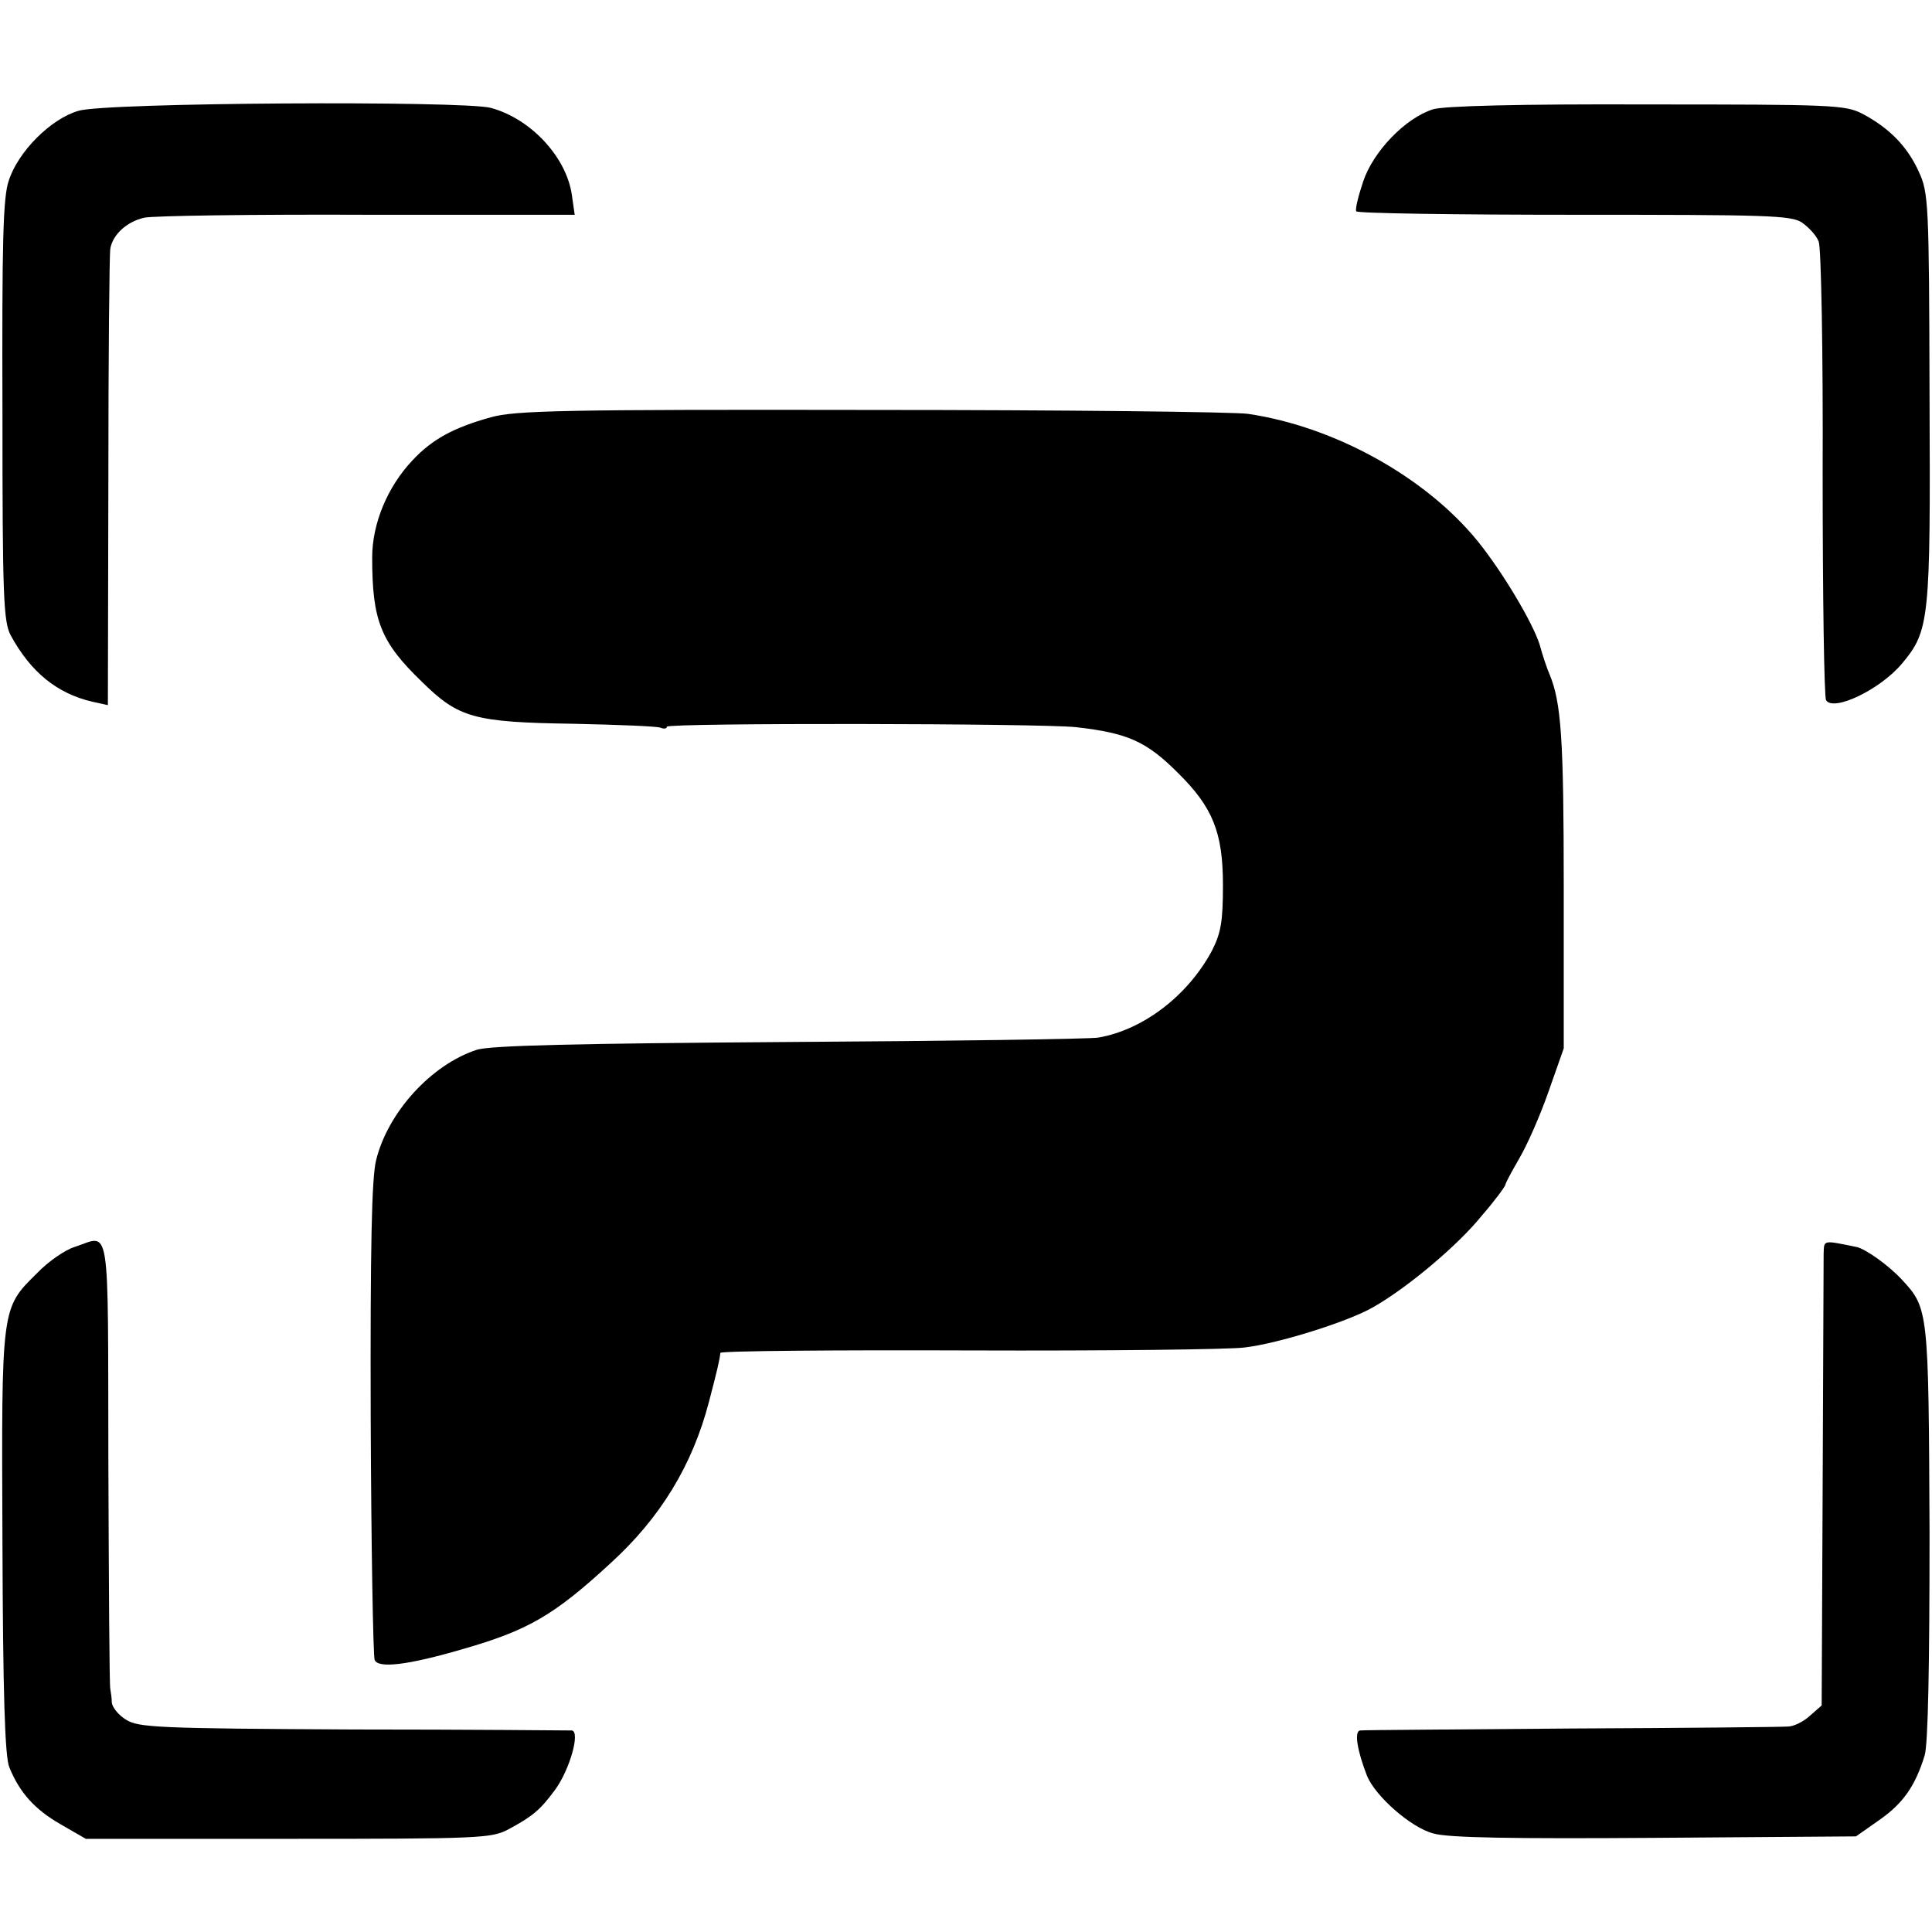
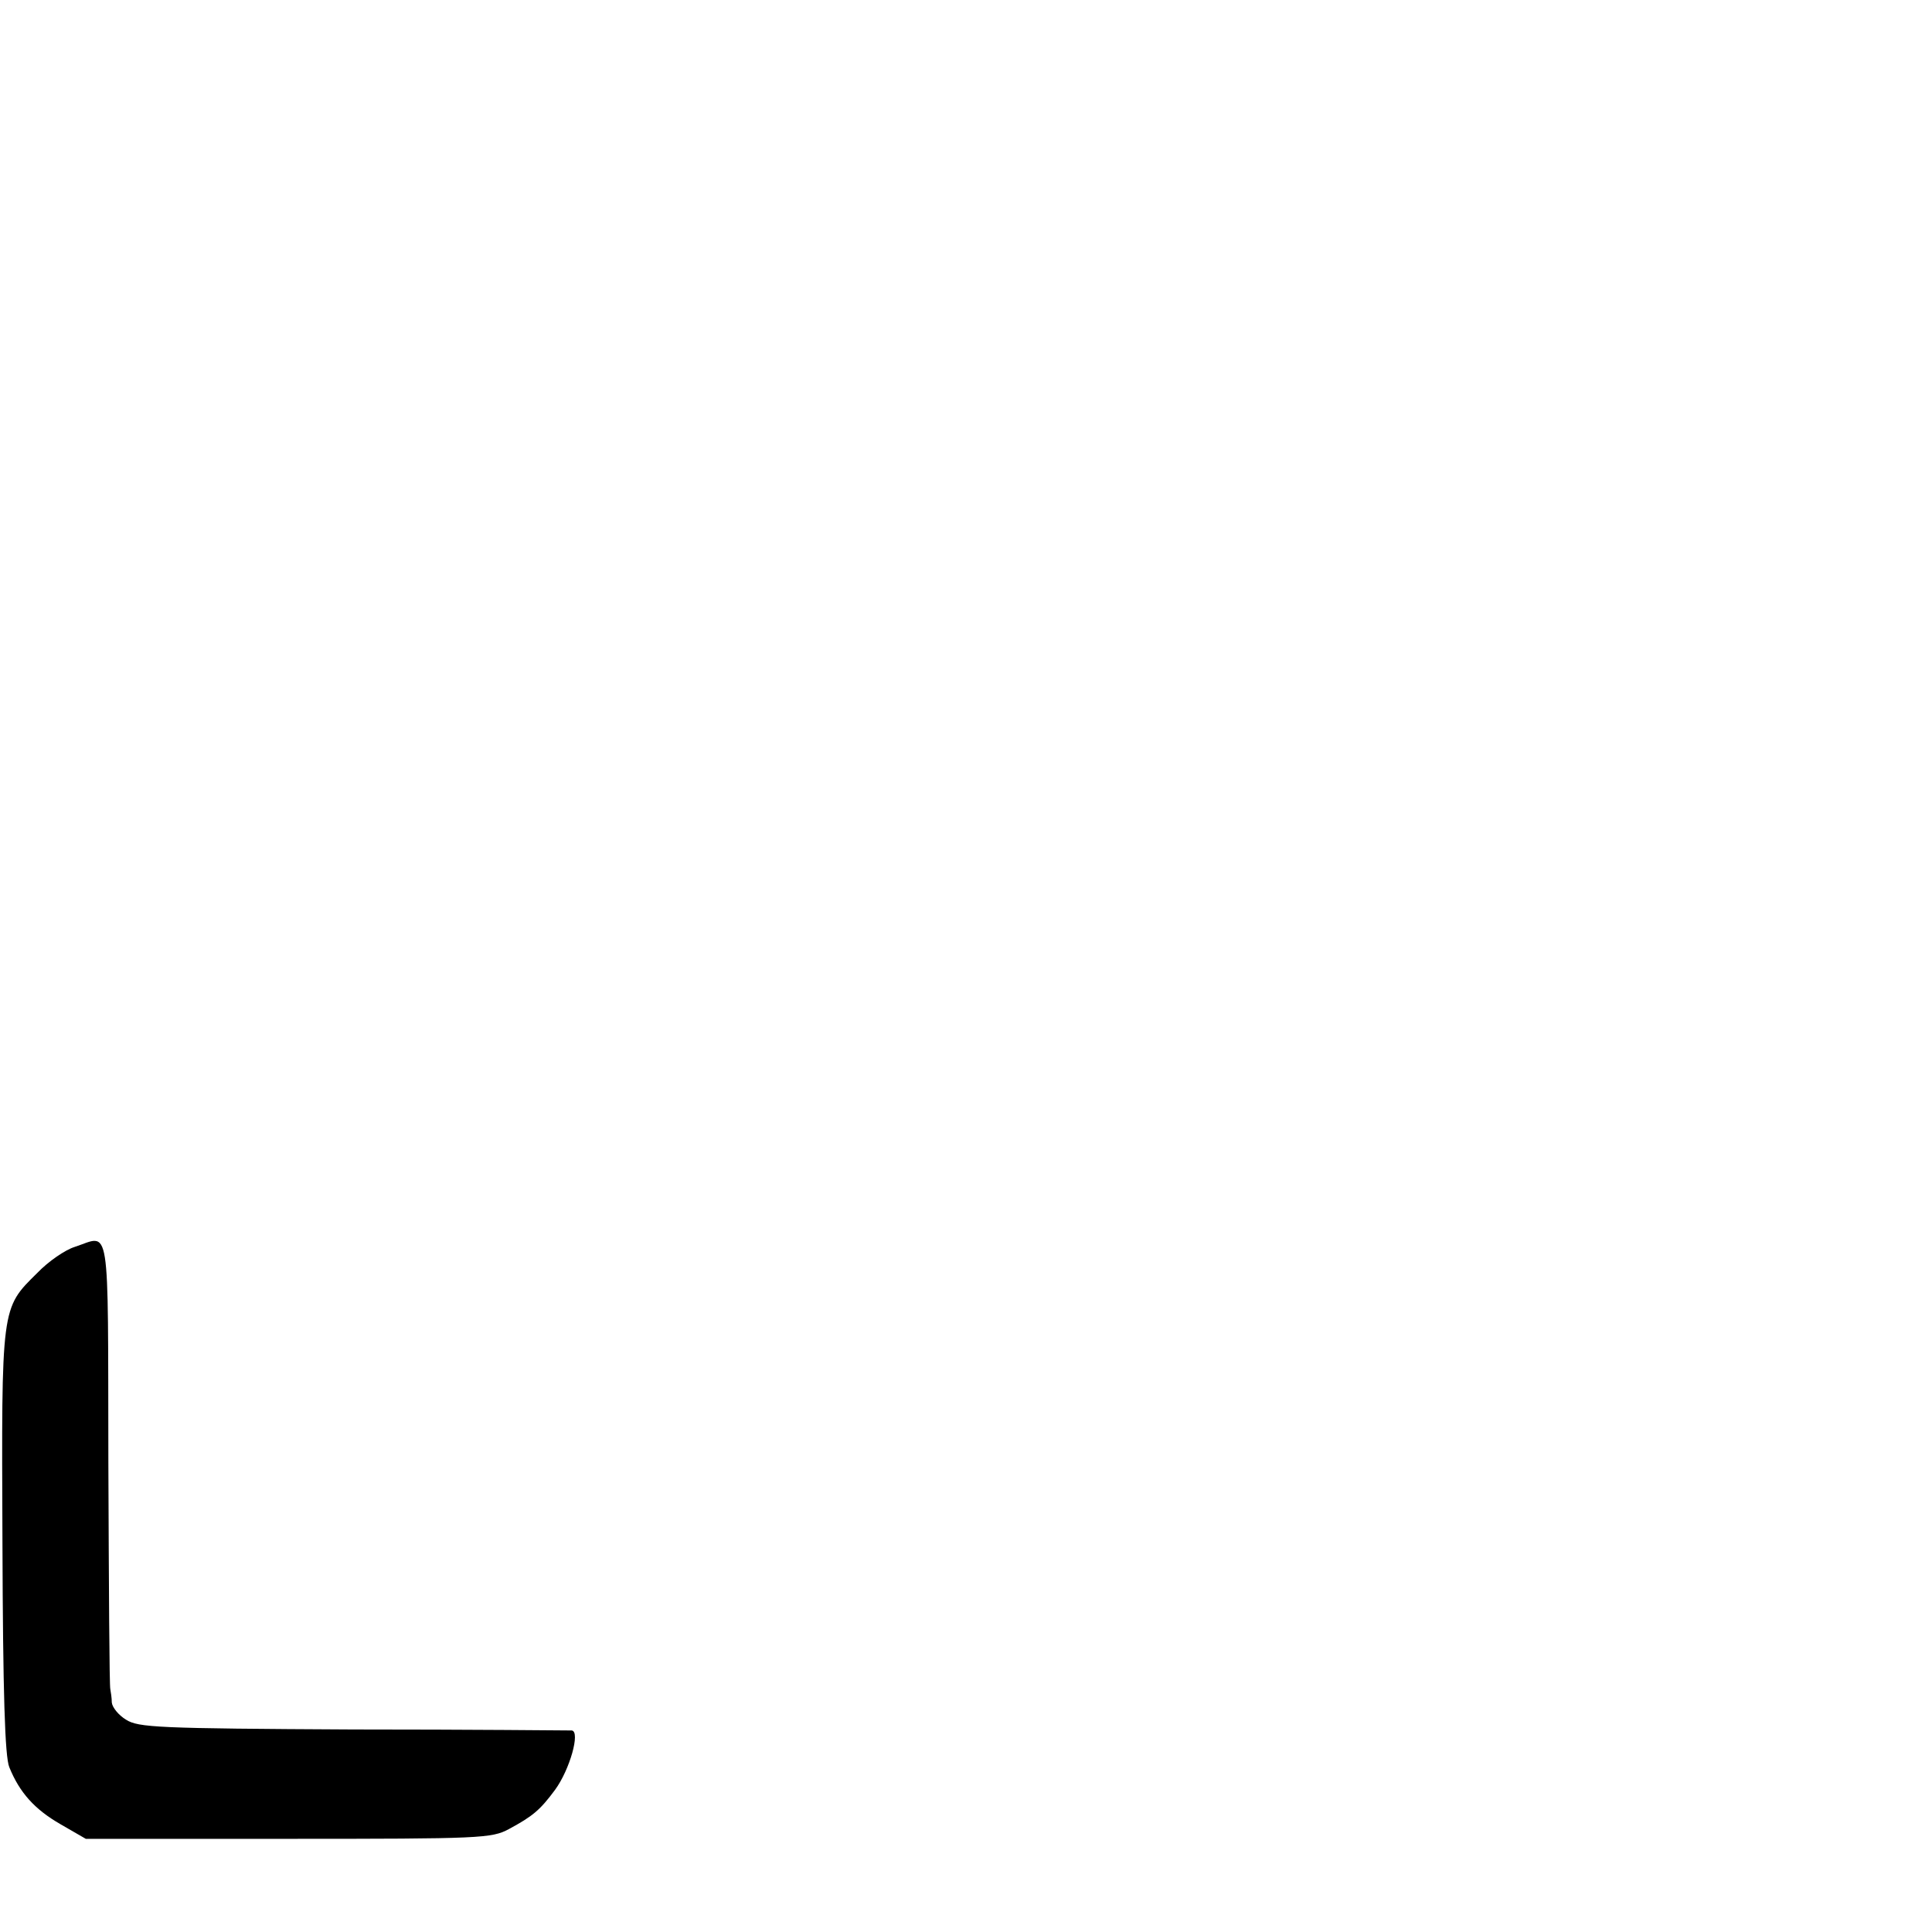
<svg xmlns="http://www.w3.org/2000/svg" version="1.0" width="394pt" height="394pt" viewBox="0 0 394 394" preserveAspectRatio="xMidYMid meet">
  <g transform="translate(0,394) scale(0.1,-0.1)" fill="#000000" stroke="none">
-     <path d="M160 3714 c-56 -16 -123 -83 -142 -142 -12 -34 -14 -127 -13 -470 0 -380 2 -430 17 -458 41 -75 94 -118 166 -135 l32 -7 1 457 c0 251 2 464 4 474 5 29 34 55 69 63 17 4 222 7 455 6 l423 0 -6 42 c-12 77 -84 154 -165 176 -58 15 -787 11 -841 -6z" />
-     <path d="M2922 3717 c-56 -18 -121 -85 -142 -147 -10 -30 -17 -58 -14 -61 2 -4 202 -7 444 -7 394 0 443 -1 465 -16 14 -10 30 -27 34 -39 5 -13 9 -226 8 -473 0 -248 3 -456 7 -462 15 -24 111 22 155 75 56 67 58 88 56 543 -1 397 -2 417 -22 460 -23 51 -60 89 -115 118 -35 18 -60 19 -440 19 -256 1 -415 -3 -436 -10z" />
-     <path d="M1001 3089 c-76 -21 -120 -45 -160 -88 -51 -54 -82 -129 -82 -198 0 -128 17 -172 101 -253 75 -74 106 -83 309 -86 91 -2 170 -5 178 -8 7 -3 13 -2 13 2 0 8 761 7 835 -1 105 -12 143 -29 207 -93 71 -70 92 -121 92 -229 0 -74 -4 -97 -22 -133 -49 -92 -140 -162 -232 -178 -19 -3 -304 -7 -633 -9 -430 -3 -609 -7 -635 -16 -92 -30 -181 -127 -205 -225 -9 -36 -12 -176 -11 -527 1 -263 5 -484 8 -492 7 -18 67 -11 180 22 132 38 185 68 301 175 101 92 167 199 201 330 16 61 22 86 23 99 1 4 229 6 509 5 279 -1 531 2 560 6 69 8 212 53 262 82 69 39 173 126 222 187 27 31 48 60 48 63 0 3 13 27 28 53 16 27 43 88 60 137 l31 88 0 327 c0 305 -5 378 -29 436 -5 11 -14 38 -20 60 -14 45 -76 149 -127 212 -106 130 -291 233 -468 259 -27 4 -373 8 -769 8 -623 1 -726 -1 -775 -15z" />
    <path d="M152 1397 c-19 -6 -53 -29 -76 -53 -74 -73 -73 -66 -71 -549 1 -308 5 -438 14 -459 21 -52 52 -86 104 -116 l52 -30 413 0 c392 0 415 1 450 20 48 26 63 38 94 80 30 41 52 119 34 121 -6 0 -207 2 -446 2 -399 2 -438 4 -463 20 -15 9 -28 25 -29 35 0 9 -2 22 -3 27 -2 6 -3 214 -4 463 -1 504 5 463 -69 439z" />
-     <path d="M3719 1383 c0 -16 -1 -229 -2 -475 l-2 -446 -24 -21 c-13 -12 -33 -22 -45 -22 -12 -1 -210 -3 -441 -4 -231 -2 -425 -3 -431 -4 -13 -1 -6 -42 14 -93 17 -41 89 -105 135 -117 30 -9 164 -11 452 -9 l410 3 47 33 c49 34 74 70 93 132 7 23 10 182 10 455 -2 454 -2 457 -57 516 -26 28 -73 62 -92 66 -69 14 -66 15 -67 -14z" />
  </g>
</svg>